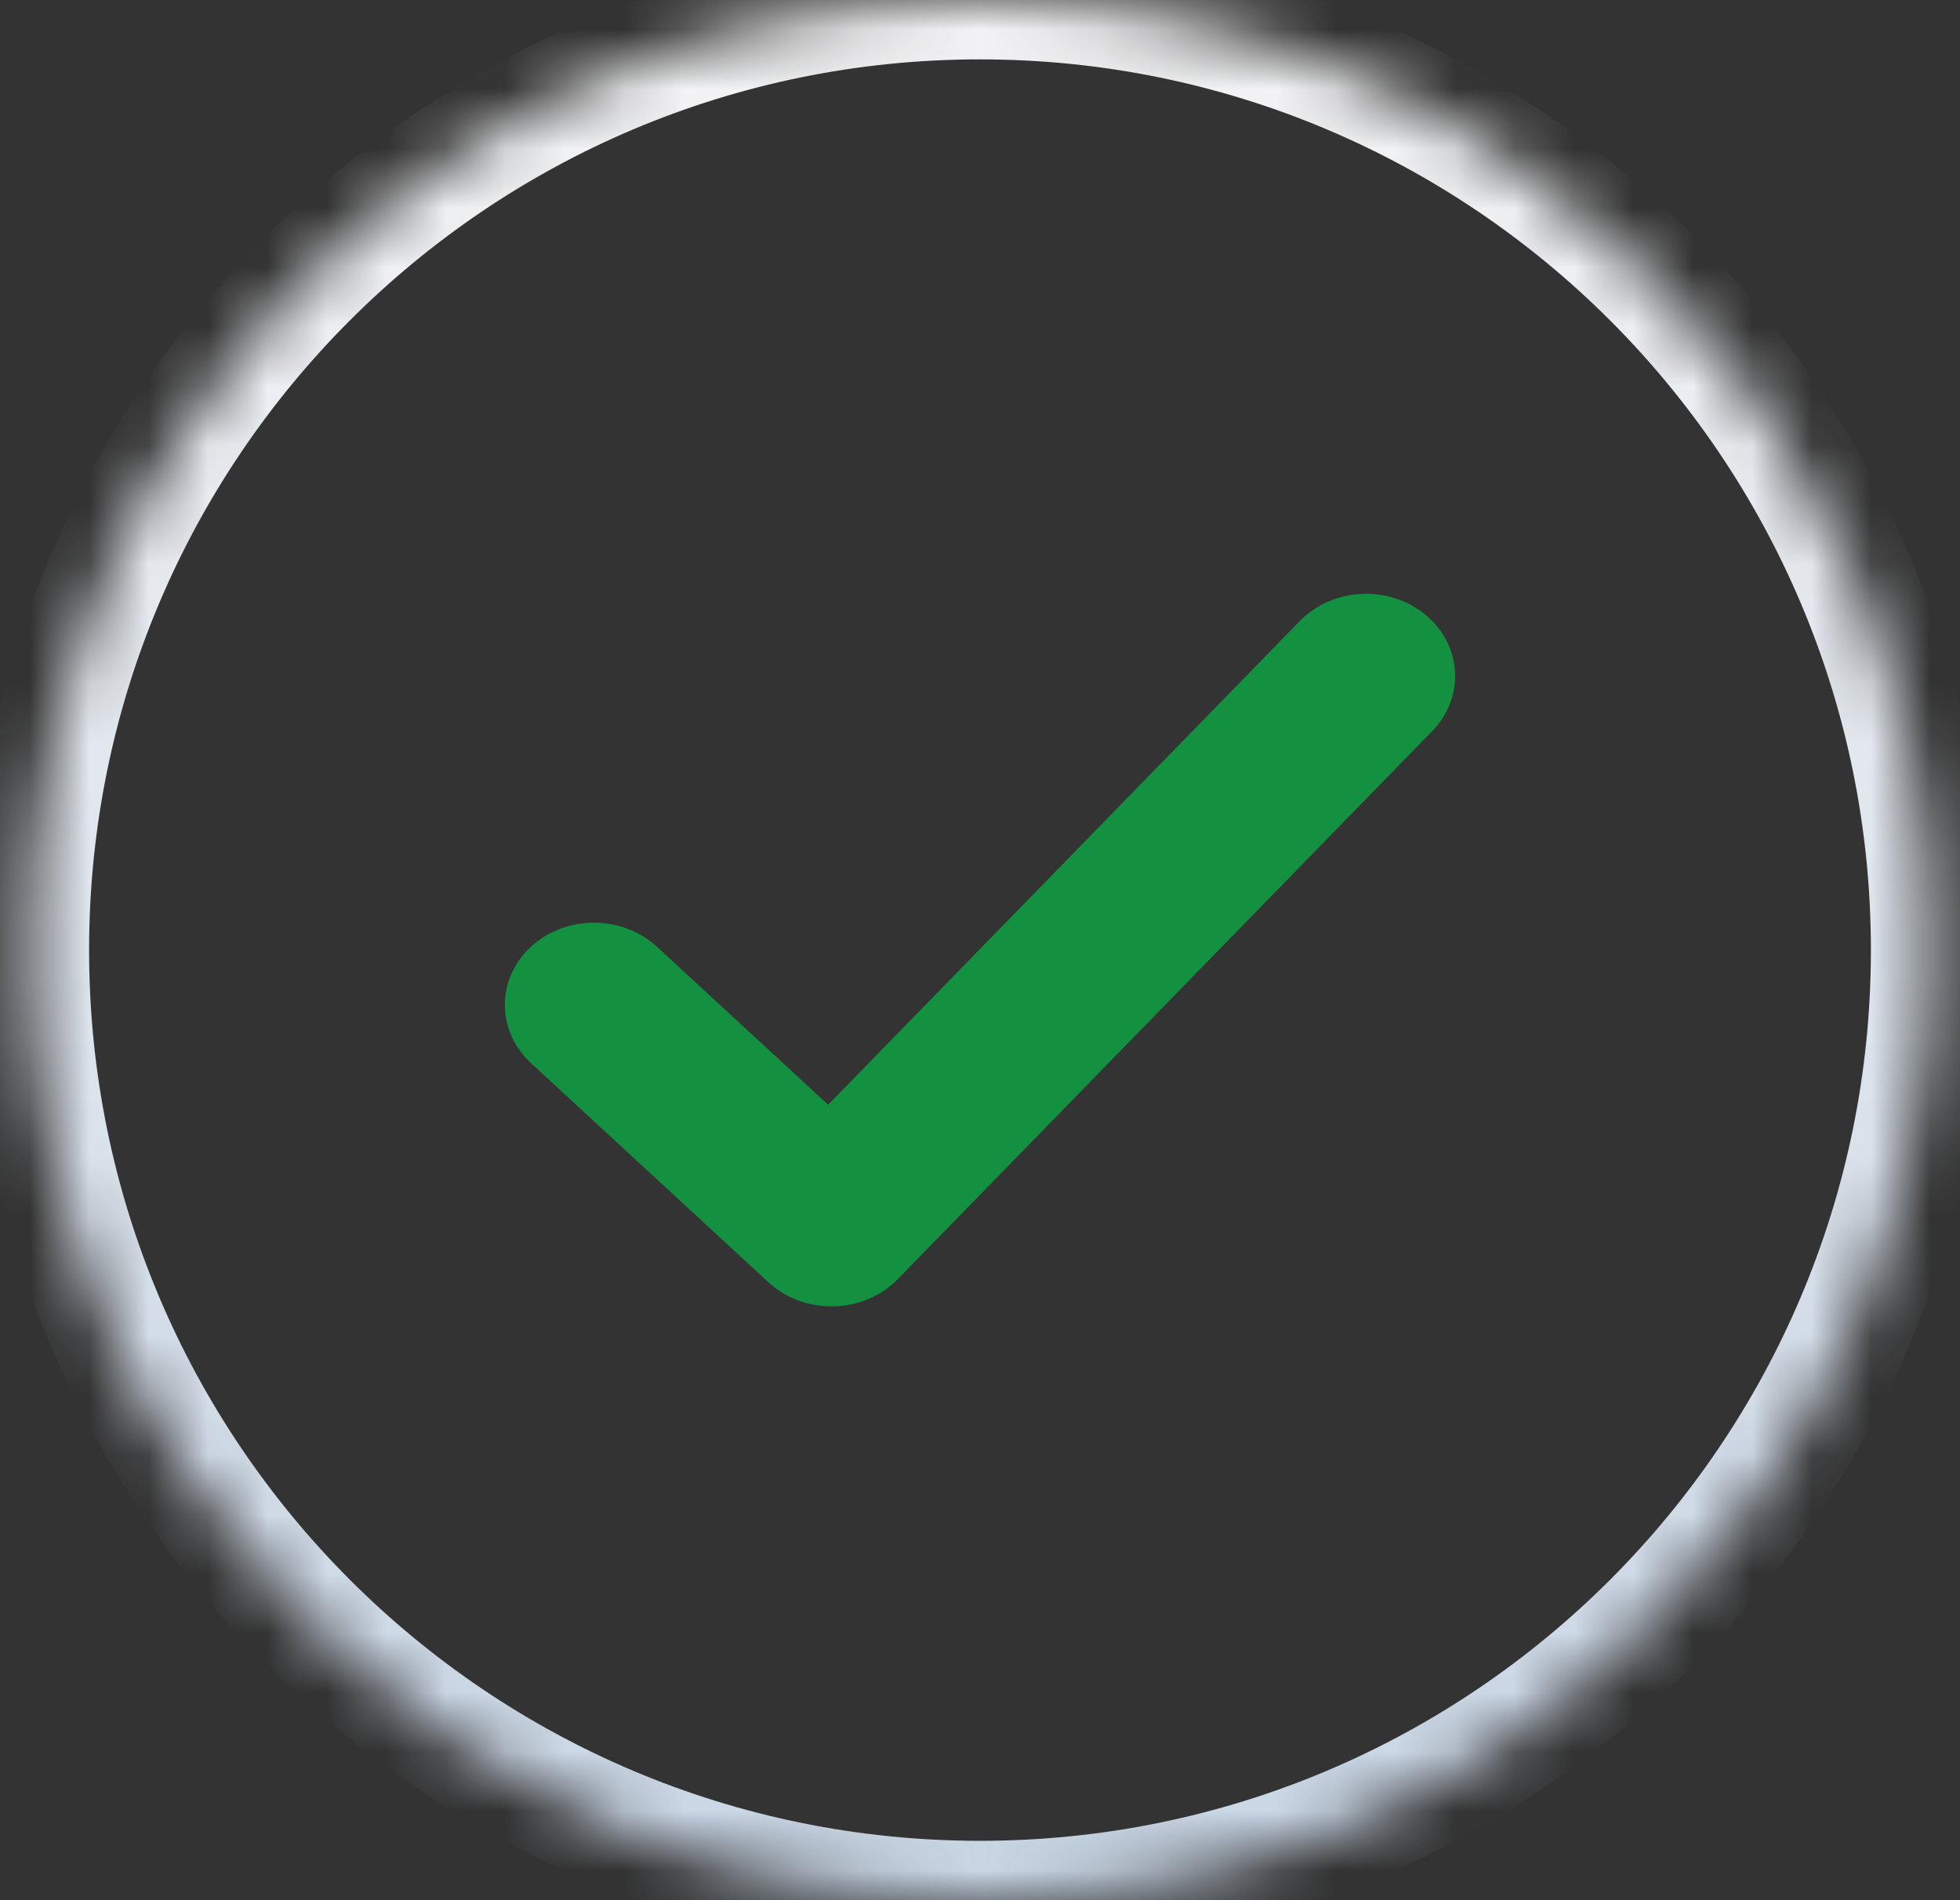
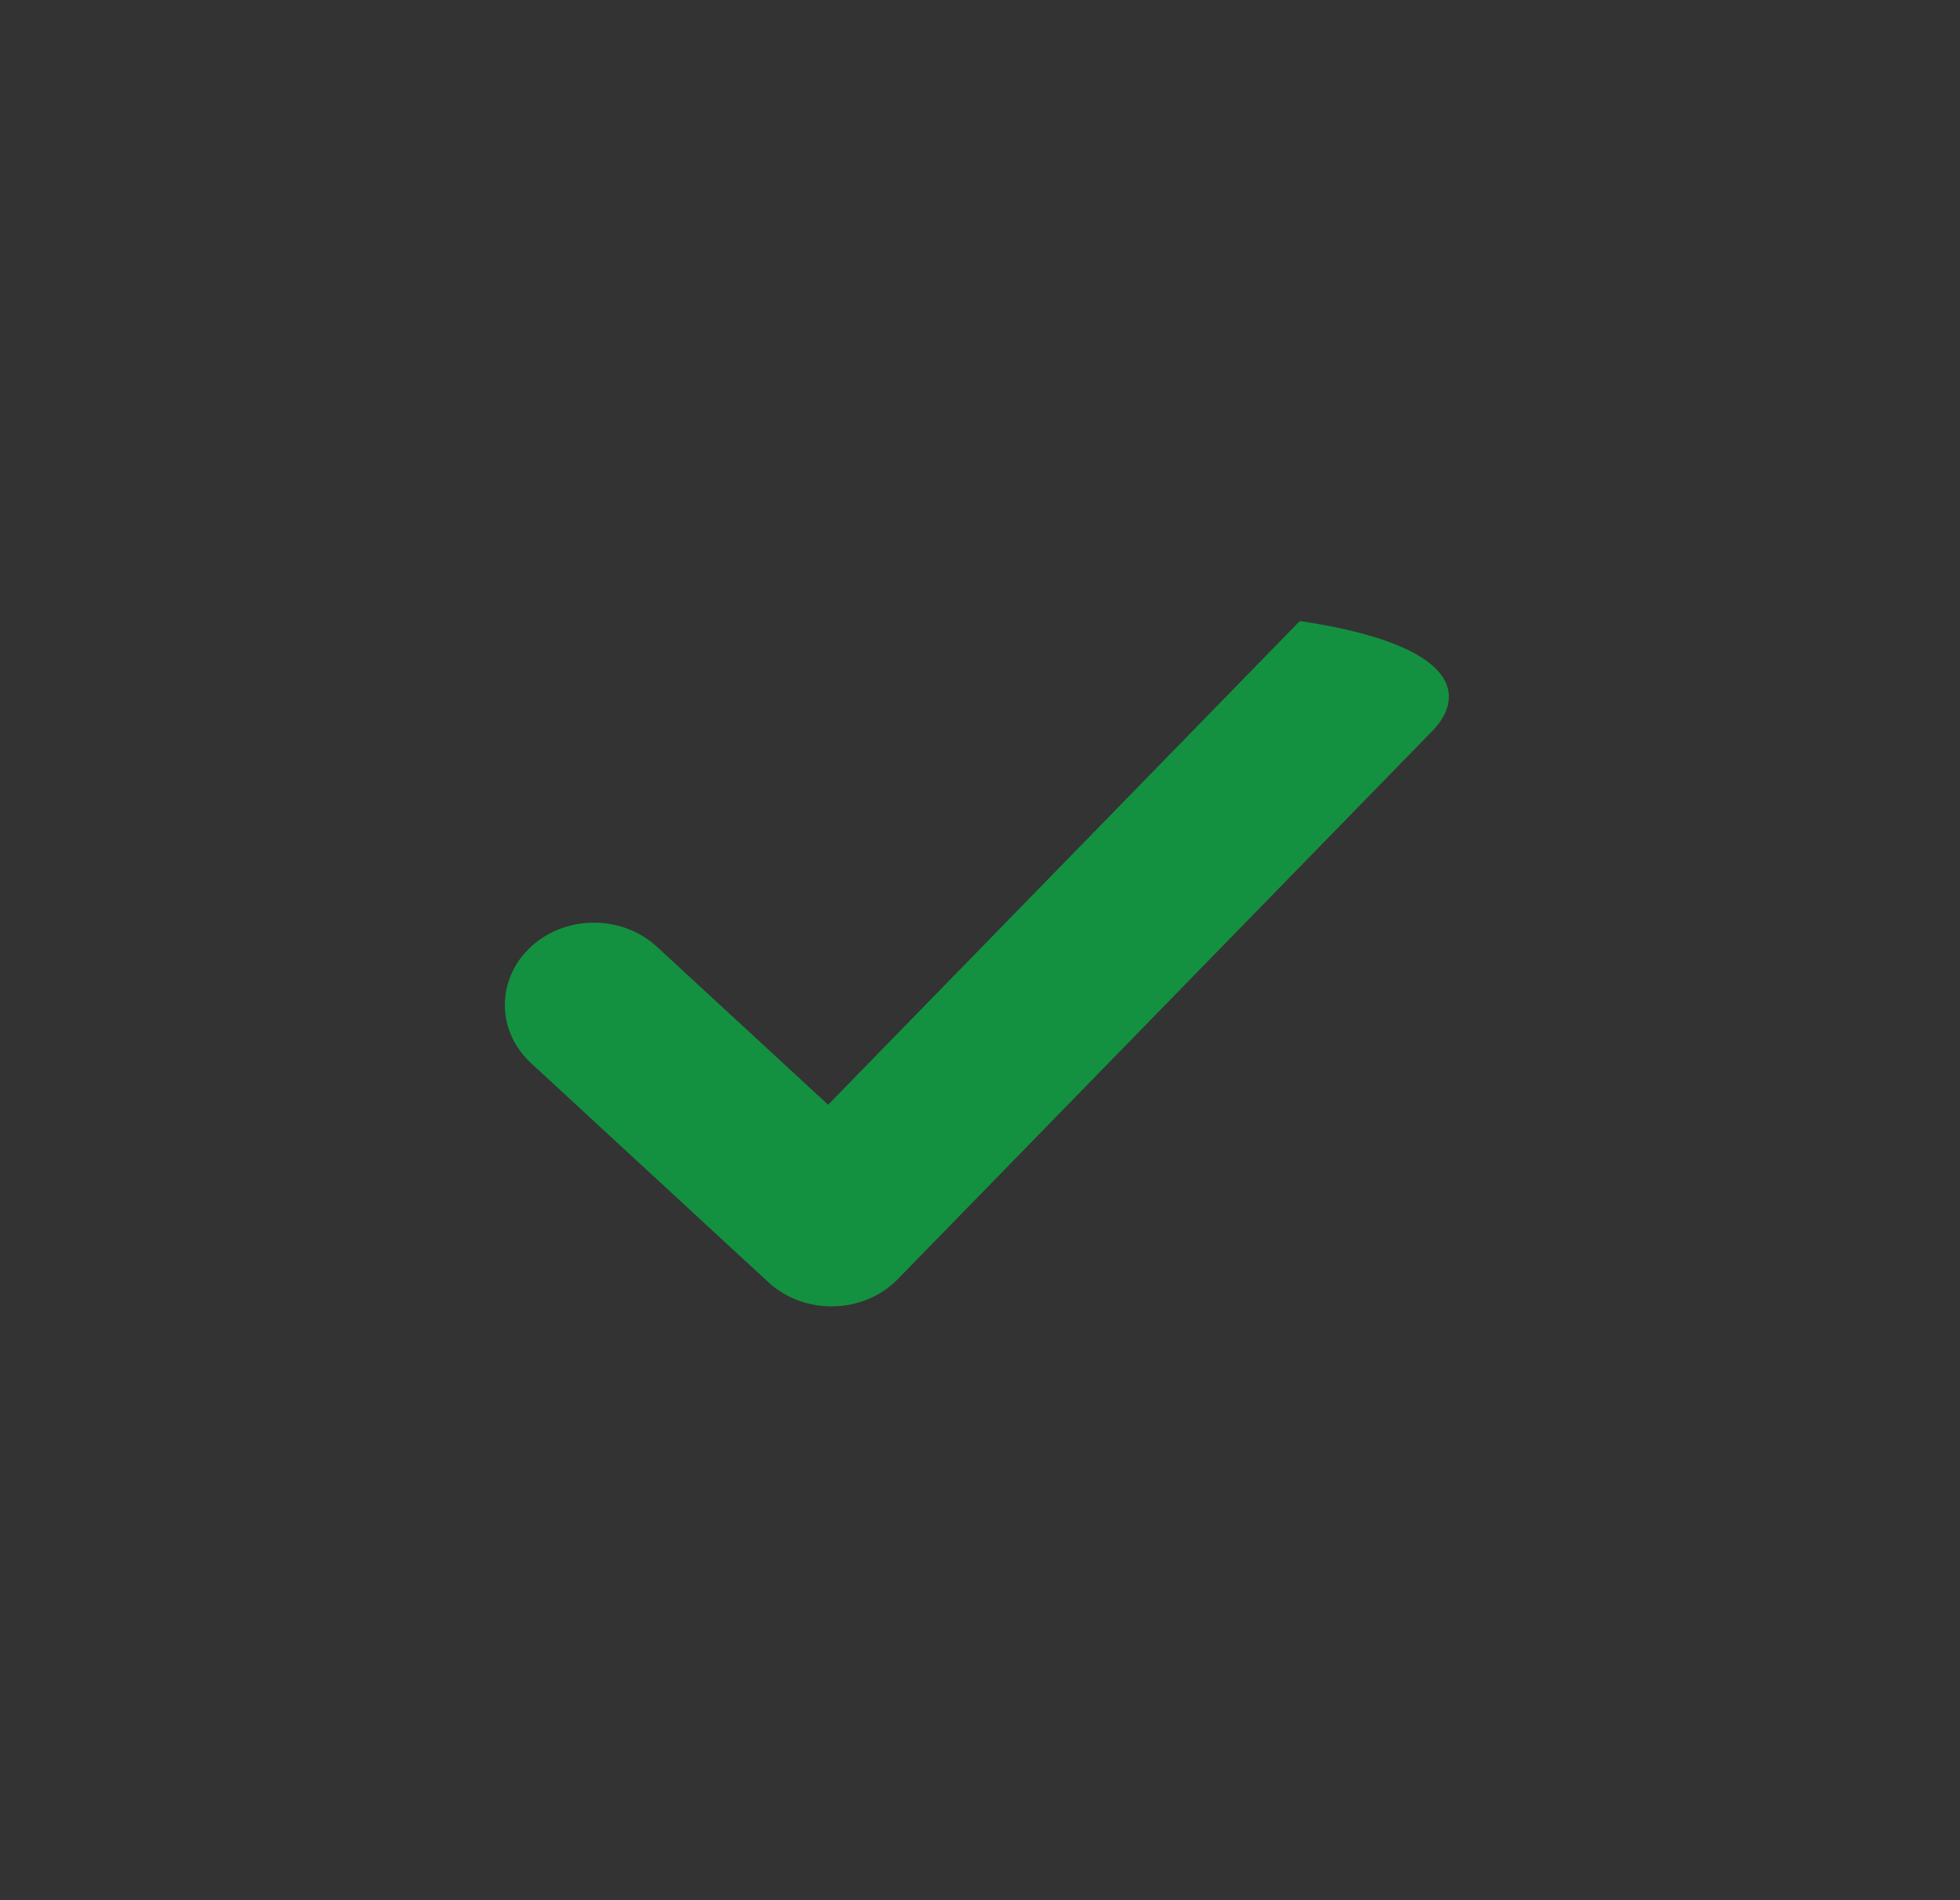
<svg xmlns="http://www.w3.org/2000/svg" width="33" height="32" viewBox="0 0 33 32" fill="none">
  <rect x="0" y="0" width="33" height="32" fill="#333333" stroke="none" />
  <mask id="path-1-inside-1_1164_6869" fill="white">
    <path d="M0.5 16C0.5 7.163 7.663 0 16.5 0C25.337 0 32.5 7.163 32.5 16C32.5 24.837 25.337 32 16.5 32C7.663 32 0.5 24.837 0.5 16Z" />
  </mask>
-   <path d="M16.5 32V31C8.216 31 1.5 24.284 1.5 16H0.5H-0.5C-0.5 25.389 7.111 33 16.5 33V32ZM32.5 16H31.5C31.5 24.284 24.784 31 16.5 31V32V33C25.889 33 33.5 25.389 33.5 16H32.5ZM16.5 0V1C24.784 1 31.5 7.716 31.5 16H32.5H33.5C33.5 6.611 25.889 -1 16.5 -1V0ZM16.5 0V-1C7.111 -1 -0.5 6.611 -0.5 16H0.5H1.5C1.5 7.716 8.216 1 16.5 1V0Z" fill="url(#paint0_linear_1164_6869)" mask="url(#path-1-inside-1_1164_6869)" />
-   <path fill-rule="evenodd" clip-rule="evenodd" d="M21.885 10.458C22.439 9.89 23.388 9.844 24.003 10.355C24.619 10.867 24.669 11.742 24.115 12.311L15.115 21.542C14.54 22.131 13.547 22.155 12.939 21.595L8.939 17.902C8.354 17.361 8.354 16.485 8.939 15.944C9.525 15.403 10.475 15.403 11.061 15.944L13.943 18.604L21.885 10.458Z" fill="#149041" />
+   <path fill-rule="evenodd" clip-rule="evenodd" d="M21.885 10.458C24.619 10.867 24.669 11.742 24.115 12.311L15.115 21.542C14.54 22.131 13.547 22.155 12.939 21.595L8.939 17.902C8.354 17.361 8.354 16.485 8.939 15.944C9.525 15.403 10.475 15.403 11.061 15.944L13.943 18.604L21.885 10.458Z" fill="#149041" />
  <defs>
    <linearGradient id="paint0_linear_1164_6869" x1="16.5" y1="0" x2="16.5" y2="32" gradientUnits="userSpaceOnUse">
      <stop stop-color="#F4F4F5" />
      <stop offset="1" stop-color="#C8D6E5" />
    </linearGradient>
  </defs>
</svg>